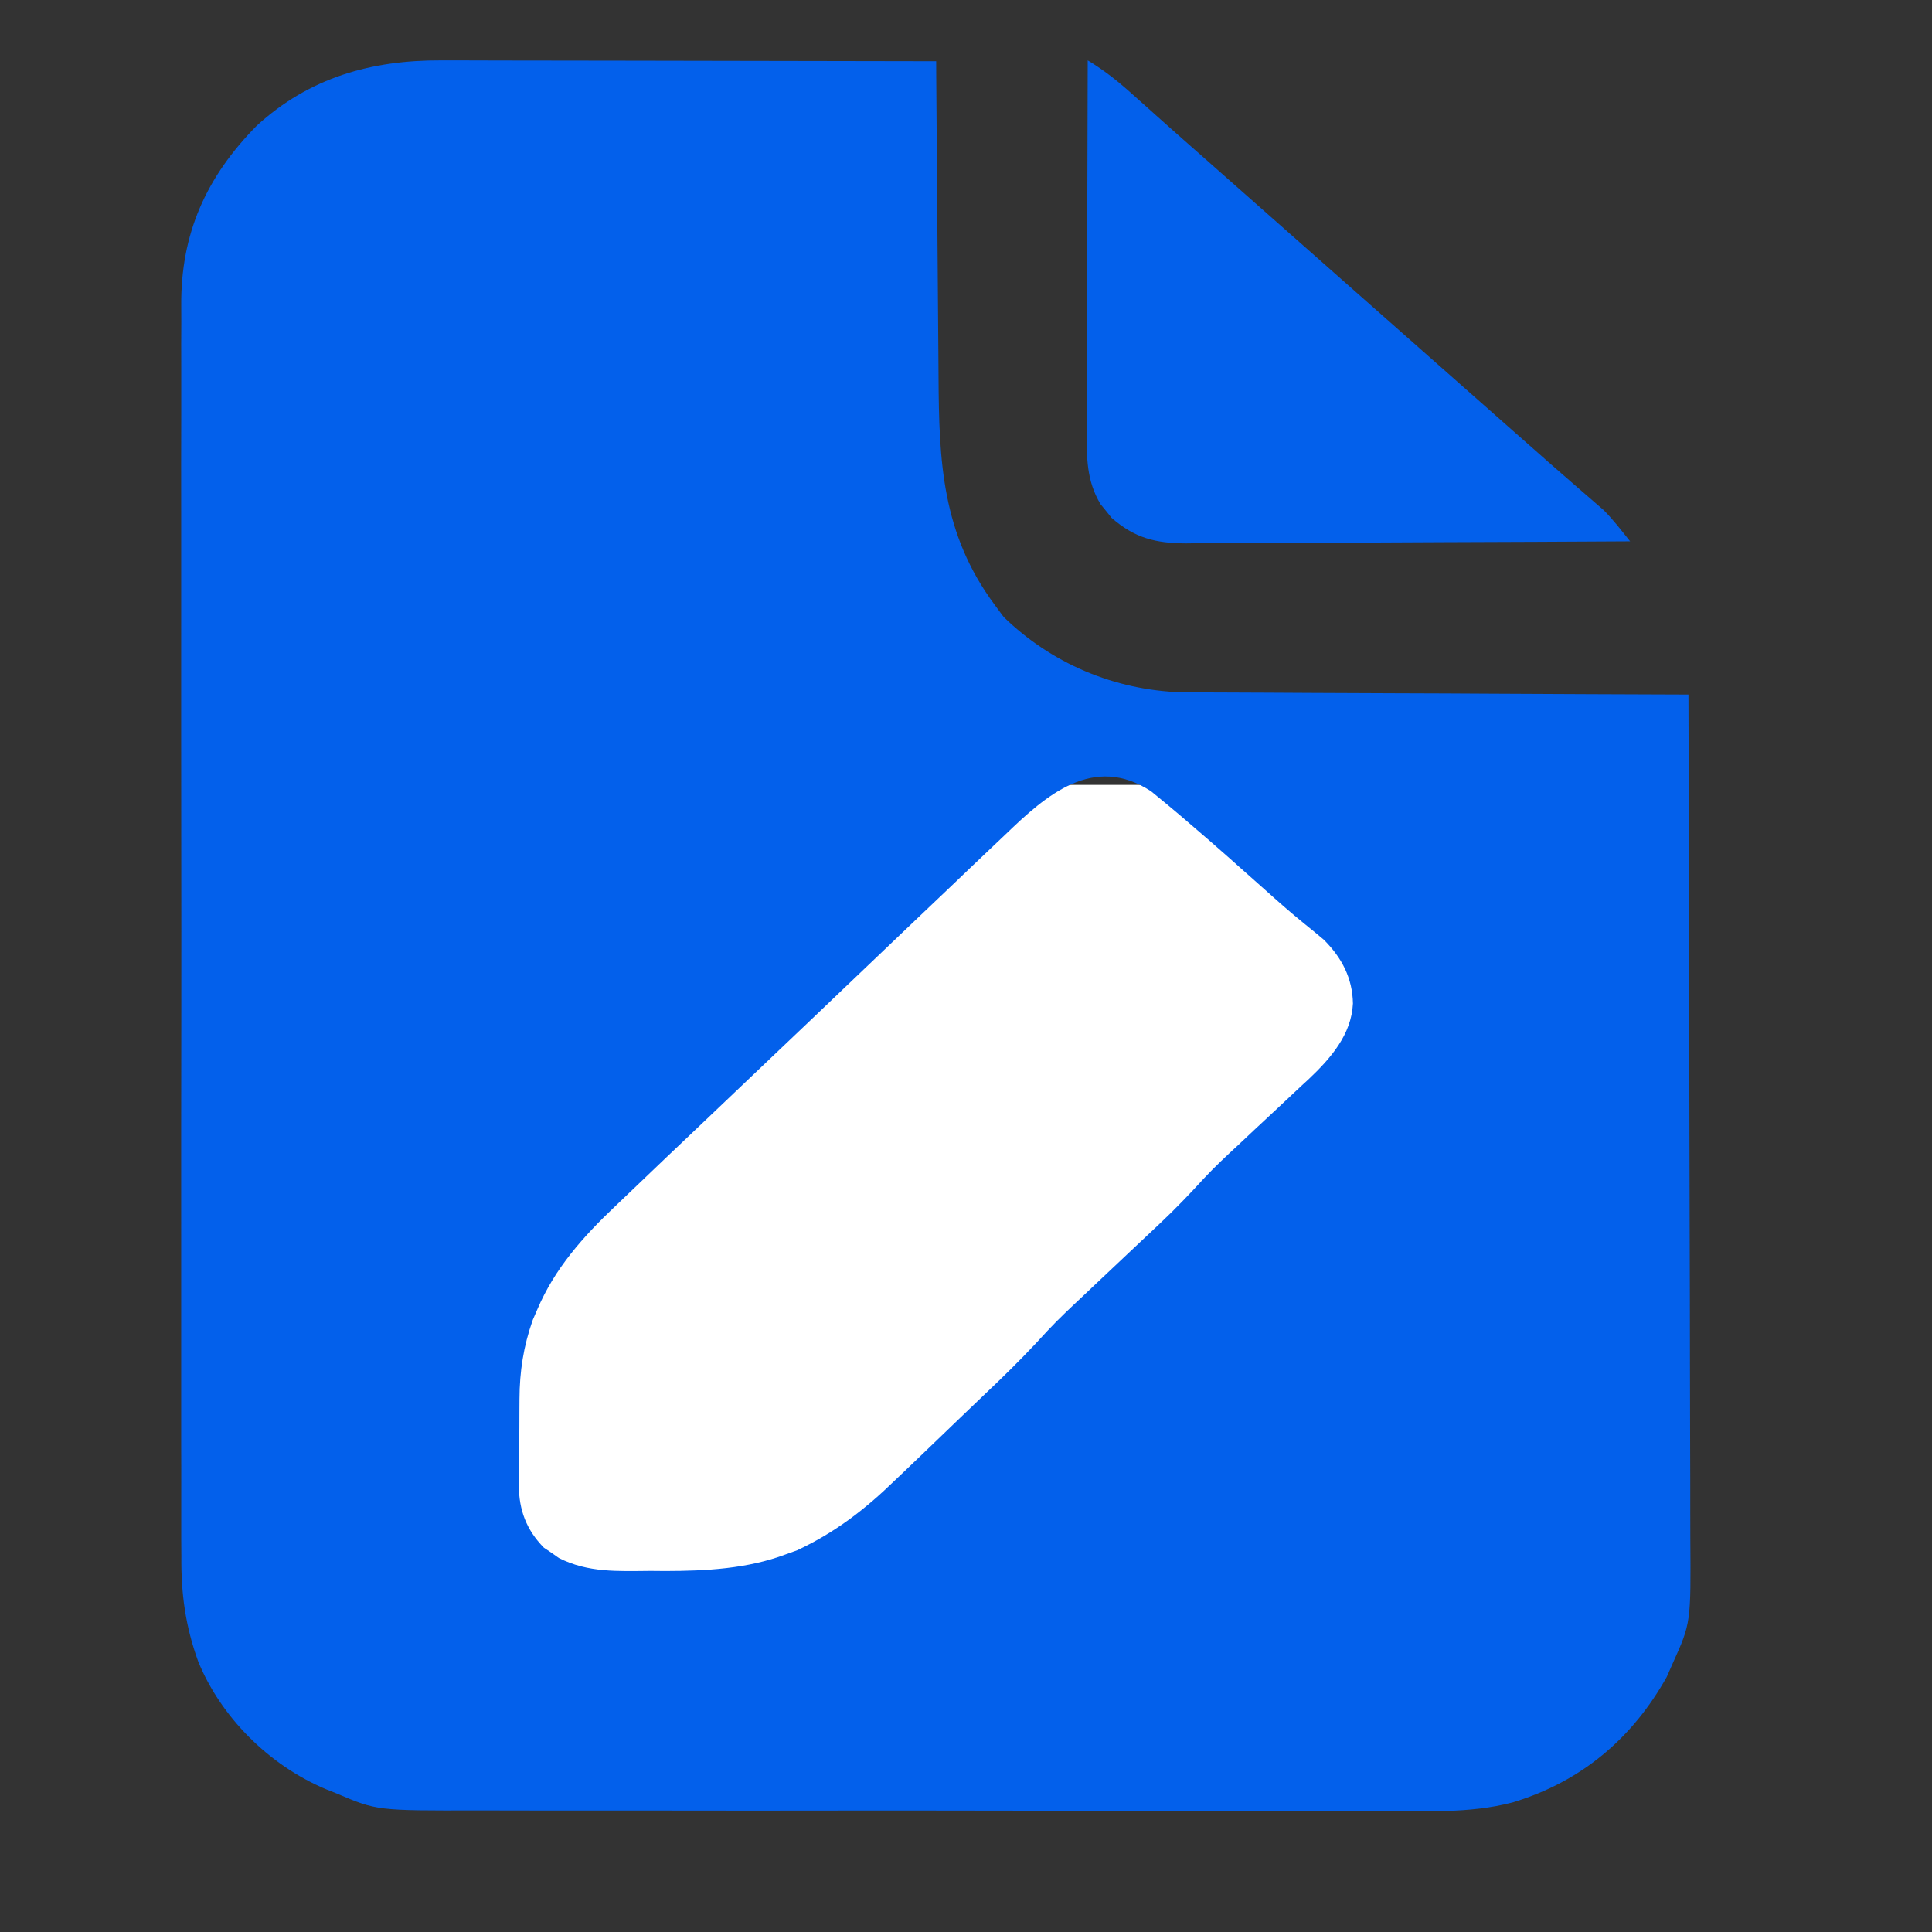
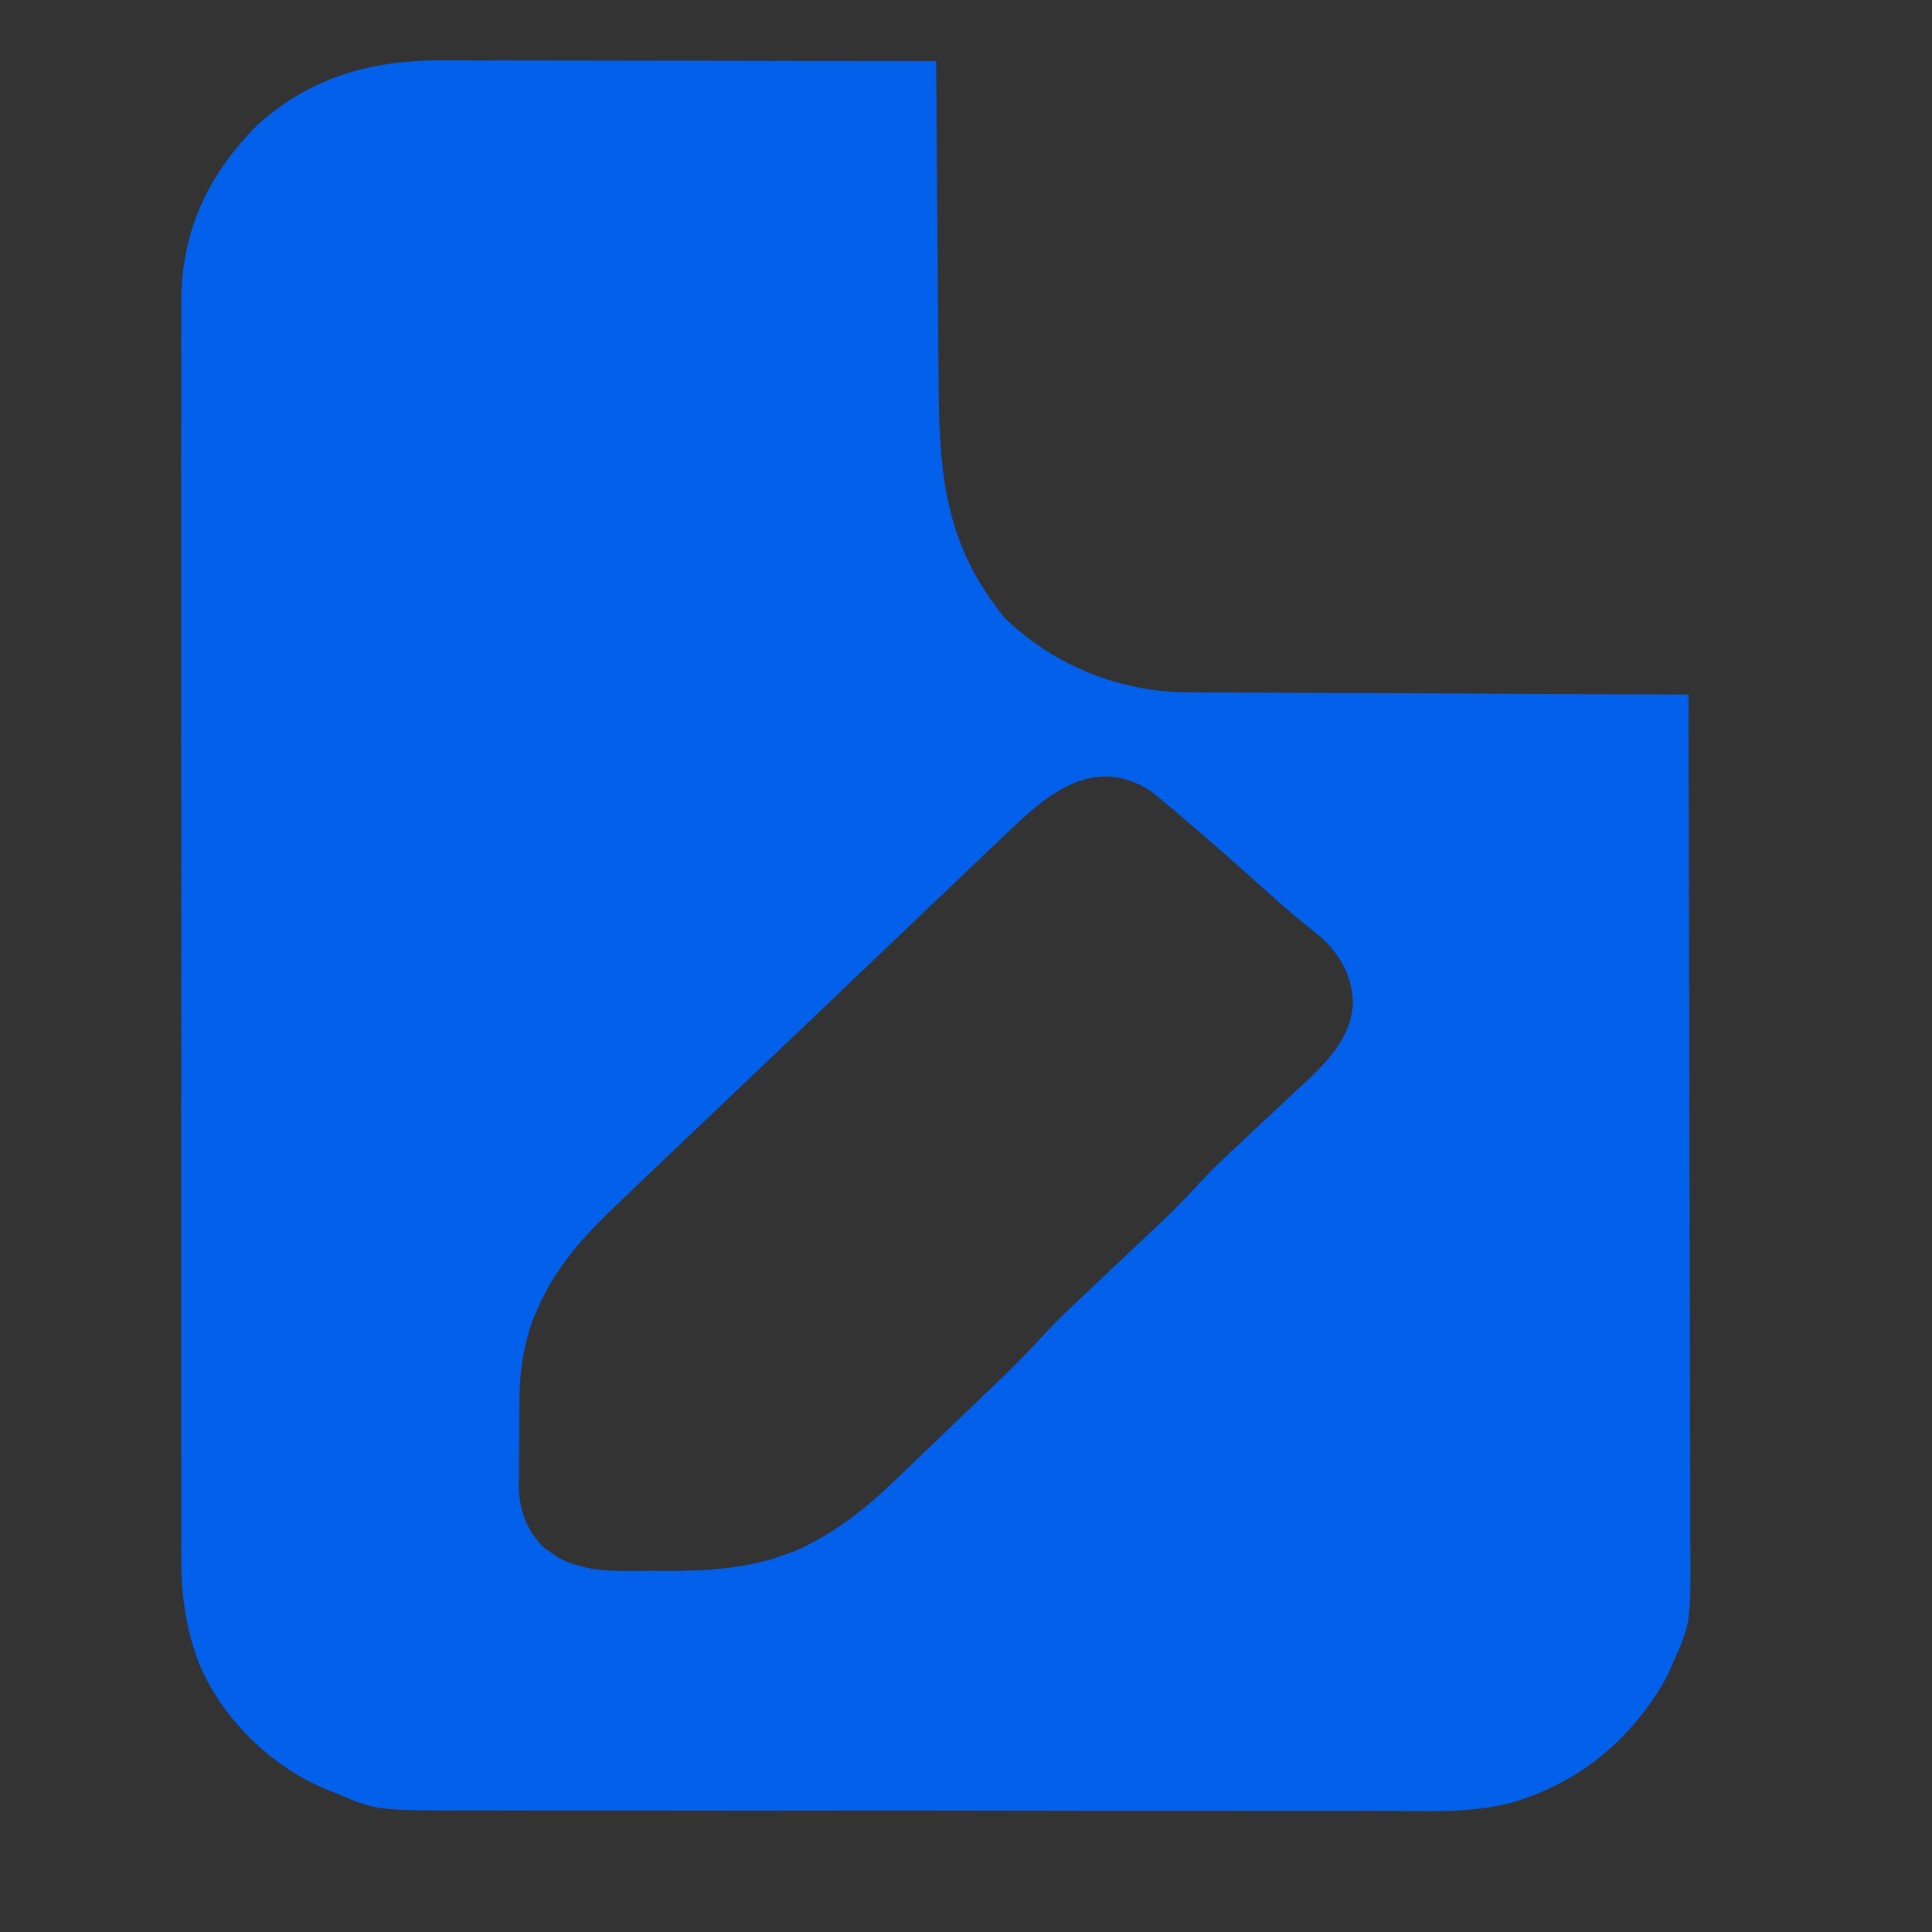
<svg xmlns="http://www.w3.org/2000/svg" width="32" height="32" viewBox="0 0 32 32" fill="none">
  <rect x="0" y="0" width="32" height="32" fill="#333333" stroke="none" />
-   <rect x="8" y="13" width="15" height="15" fill="white" />
  <path d="M7.313 1C7.402 1 7.492 1 7.581 1C7.823 1 8.065 1.001 8.307 1.002C8.56 1.002 8.813 1.002 9.067 1.003C9.546 1.003 10.025 1.004 10.504 1.005C11.049 1.007 11.595 1.007 12.14 1.008C13.262 1.009 14.384 1.011 15.506 1.014C15.506 1.094 15.507 1.174 15.507 1.256C15.512 2.011 15.518 2.766 15.524 3.521C15.527 3.909 15.53 4.298 15.533 4.686C15.535 5.061 15.538 5.436 15.542 5.812C15.543 5.954 15.544 6.097 15.545 6.239C15.553 7.638 15.597 8.839 16.479 10.023C16.527 10.088 16.576 10.153 16.625 10.22C17.413 10.986 18.451 11.431 19.577 11.467C19.733 11.468 19.89 11.469 20.046 11.469C20.133 11.469 20.22 11.47 20.307 11.47C20.541 11.472 20.774 11.473 21.008 11.473C21.253 11.474 21.498 11.475 21.743 11.477C22.206 11.48 22.669 11.481 23.132 11.483C23.66 11.484 24.187 11.487 24.715 11.49C25.799 11.496 26.883 11.5 27.966 11.504C27.972 13.432 27.977 15.36 27.98 17.287C27.98 17.515 27.98 17.743 27.981 17.971C27.981 18.017 27.981 18.062 27.981 18.109C27.982 18.842 27.984 19.576 27.986 20.309C27.989 21.062 27.99 21.815 27.991 22.569C27.991 23.033 27.992 23.497 27.994 23.962C27.996 24.318 27.996 24.675 27.996 25.032C27.996 25.178 27.997 25.324 27.997 25.47C28.007 26.881 28.007 26.881 27.707 27.547C27.674 27.622 27.641 27.697 27.607 27.774C27.046 28.778 26.209 29.503 25.06 29.852C24.334 30.045 23.565 29.995 22.819 29.992C22.641 29.992 22.463 29.993 22.286 29.993C21.855 29.994 21.424 29.994 20.994 29.993C20.644 29.992 20.294 29.992 19.943 29.992C19.868 29.992 19.868 29.992 19.792 29.992C19.69 29.992 19.588 29.992 19.487 29.992C18.59 29.993 17.693 29.992 16.796 29.99C15.927 29.988 15.059 29.988 14.19 29.988C13.242 29.989 12.294 29.99 11.346 29.989C11.244 29.989 11.143 29.988 11.042 29.988C10.992 29.988 10.942 29.988 10.891 29.988C10.541 29.988 10.192 29.988 9.842 29.988C9.416 29.989 8.99 29.988 8.564 29.987C8.346 29.986 8.129 29.986 7.912 29.986C6.244 29.99 6.244 29.99 5.576 29.706C5.487 29.67 5.487 29.67 5.396 29.634C4.448 29.234 3.655 28.434 3.282 27.517C3.071 26.932 2.998 26.398 3.004 25.777C3.003 25.684 3.003 25.591 3.002 25.498C3.001 25.245 3.001 24.993 3.002 24.74C3.003 24.466 3.002 24.193 3.001 23.919C3 23.384 3 22.849 3.001 22.315C3.002 21.88 3.002 21.445 3.001 21.01C3.001 20.948 3.001 20.885 3.001 20.821C3.001 20.695 3.001 20.569 3.001 20.443C3 19.262 3.001 18.081 3.003 16.9C3.004 15.889 3.004 14.877 3.002 13.865C3.001 12.688 3 11.511 3.001 10.335C3.001 10.209 3.001 10.083 3.001 9.957C3.001 9.896 3.001 9.834 3.001 9.77C3.002 9.336 3.001 8.902 3.001 8.468C3 7.938 3 7.409 3.002 6.879C3.002 6.609 3.003 6.34 3.002 6.07C3.001 5.822 3.001 5.574 3.003 5.327C3.003 5.238 3.003 5.149 3.002 5.06C2.993 3.882 3.405 2.941 4.254 2.08C5.119 1.289 6.142 0.994 7.313 1ZM16.659 13.816C16.582 13.889 16.505 13.963 16.427 14.036C16.218 14.233 16.011 14.432 15.803 14.631C15.585 14.839 15.366 15.047 15.147 15.255C14.779 15.605 14.412 15.955 14.046 16.305C13.623 16.71 13.2 17.113 12.776 17.515C12.366 17.904 11.958 18.293 11.549 18.683C11.376 18.848 11.203 19.013 11.029 19.177C10.825 19.372 10.62 19.567 10.417 19.762C10.342 19.834 10.268 19.905 10.193 19.976C9.654 20.486 9.186 21.013 8.898 21.692C8.873 21.749 8.849 21.805 8.824 21.863C8.67 22.299 8.606 22.715 8.604 23.174C8.604 23.225 8.604 23.276 8.603 23.329C8.602 23.437 8.602 23.545 8.602 23.653C8.602 23.817 8.599 23.981 8.597 24.145C8.597 24.25 8.596 24.356 8.596 24.462C8.595 24.51 8.594 24.558 8.593 24.608C8.597 25.01 8.717 25.339 9.009 25.635C9.07 25.676 9.07 25.676 9.133 25.718C9.174 25.747 9.214 25.776 9.256 25.805C9.742 26.052 10.236 26.023 10.776 26.019C10.857 26.02 10.937 26.02 11.02 26.021C11.697 26.02 12.38 25.984 13.015 25.745C13.109 25.712 13.109 25.712 13.204 25.677C13.836 25.381 14.33 24.998 14.821 24.521C14.883 24.462 14.945 24.403 15.007 24.344C15.136 24.221 15.264 24.098 15.392 23.975C15.554 23.818 15.717 23.661 15.881 23.505C16.039 23.354 16.197 23.203 16.354 23.052C16.412 22.997 16.47 22.941 16.53 22.884C16.811 22.613 17.082 22.337 17.343 22.049C17.536 21.842 17.743 21.649 17.95 21.455C18.018 21.39 18.018 21.39 18.088 21.324C18.282 21.141 18.476 20.958 18.67 20.775C18.813 20.641 18.955 20.506 19.098 20.372C19.14 20.331 19.184 20.291 19.228 20.249C19.476 20.015 19.708 19.773 19.937 19.522C20.118 19.328 20.312 19.147 20.508 18.966C20.593 18.885 20.679 18.805 20.765 18.724C20.898 18.6 21.031 18.476 21.164 18.352C21.295 18.23 21.424 18.108 21.554 17.986C21.593 17.95 21.633 17.914 21.674 17.876C22.043 17.527 22.384 17.134 22.409 16.621C22.401 16.204 22.23 15.869 21.929 15.567C21.823 15.477 21.715 15.388 21.606 15.301C21.374 15.114 21.154 14.918 20.933 14.72C20.849 14.645 20.765 14.57 20.681 14.496C20.64 14.459 20.599 14.423 20.557 14.386C20.517 14.351 20.478 14.316 20.438 14.28C20.403 14.249 20.367 14.217 20.331 14.185C20.109 13.989 19.885 13.794 19.659 13.602C19.609 13.559 19.609 13.559 19.558 13.515C19.456 13.428 19.353 13.343 19.25 13.258C19.19 13.209 19.13 13.159 19.068 13.108C18.11 12.478 17.323 13.176 16.659 13.816Z" fill="#0360EB" />
-   <path d="M18.016 1C18.293 1.166 18.531 1.357 18.771 1.574C18.854 1.648 18.936 1.722 19.019 1.795C19.082 1.852 19.082 1.852 19.146 1.909C19.341 2.084 19.537 2.257 19.733 2.43C19.81 2.498 19.887 2.566 19.965 2.634C20.003 2.668 20.041 2.701 20.08 2.736C21.737 4.2 23.394 5.664 25.051 7.128C25.089 7.162 25.128 7.195 25.167 7.23C25.244 7.298 25.32 7.365 25.397 7.433C25.596 7.61 25.796 7.785 25.997 7.959C26.038 7.995 26.08 8.031 26.122 8.068C26.201 8.137 26.28 8.205 26.359 8.273C26.395 8.304 26.431 8.335 26.468 8.368C26.499 8.395 26.53 8.421 26.562 8.449C26.722 8.61 26.858 8.789 27 8.966C25.976 8.972 24.951 8.977 23.927 8.98C23.451 8.982 22.975 8.984 22.5 8.987C22.085 8.989 21.67 8.991 21.255 8.992C21.036 8.992 20.816 8.993 20.597 8.995C20.351 8.997 20.106 8.997 19.86 8.997C19.788 8.998 19.716 8.999 19.642 9C19.146 8.997 18.799 8.916 18.411 8.577C18.381 8.54 18.352 8.502 18.321 8.464C18.291 8.427 18.26 8.39 18.229 8.352C17.995 7.963 17.997 7.579 18.001 7.137C18.001 7.071 18.001 7.004 18.001 6.936C18.001 6.717 18.002 6.498 18.003 6.279C18.003 6.127 18.003 5.975 18.003 5.823C18.004 5.424 18.005 5.024 18.007 4.624C18.008 4.216 18.009 3.808 18.009 3.4C18.011 2.6 18.013 1.8 18.016 1Z" fill="#0360EB" />
</svg>